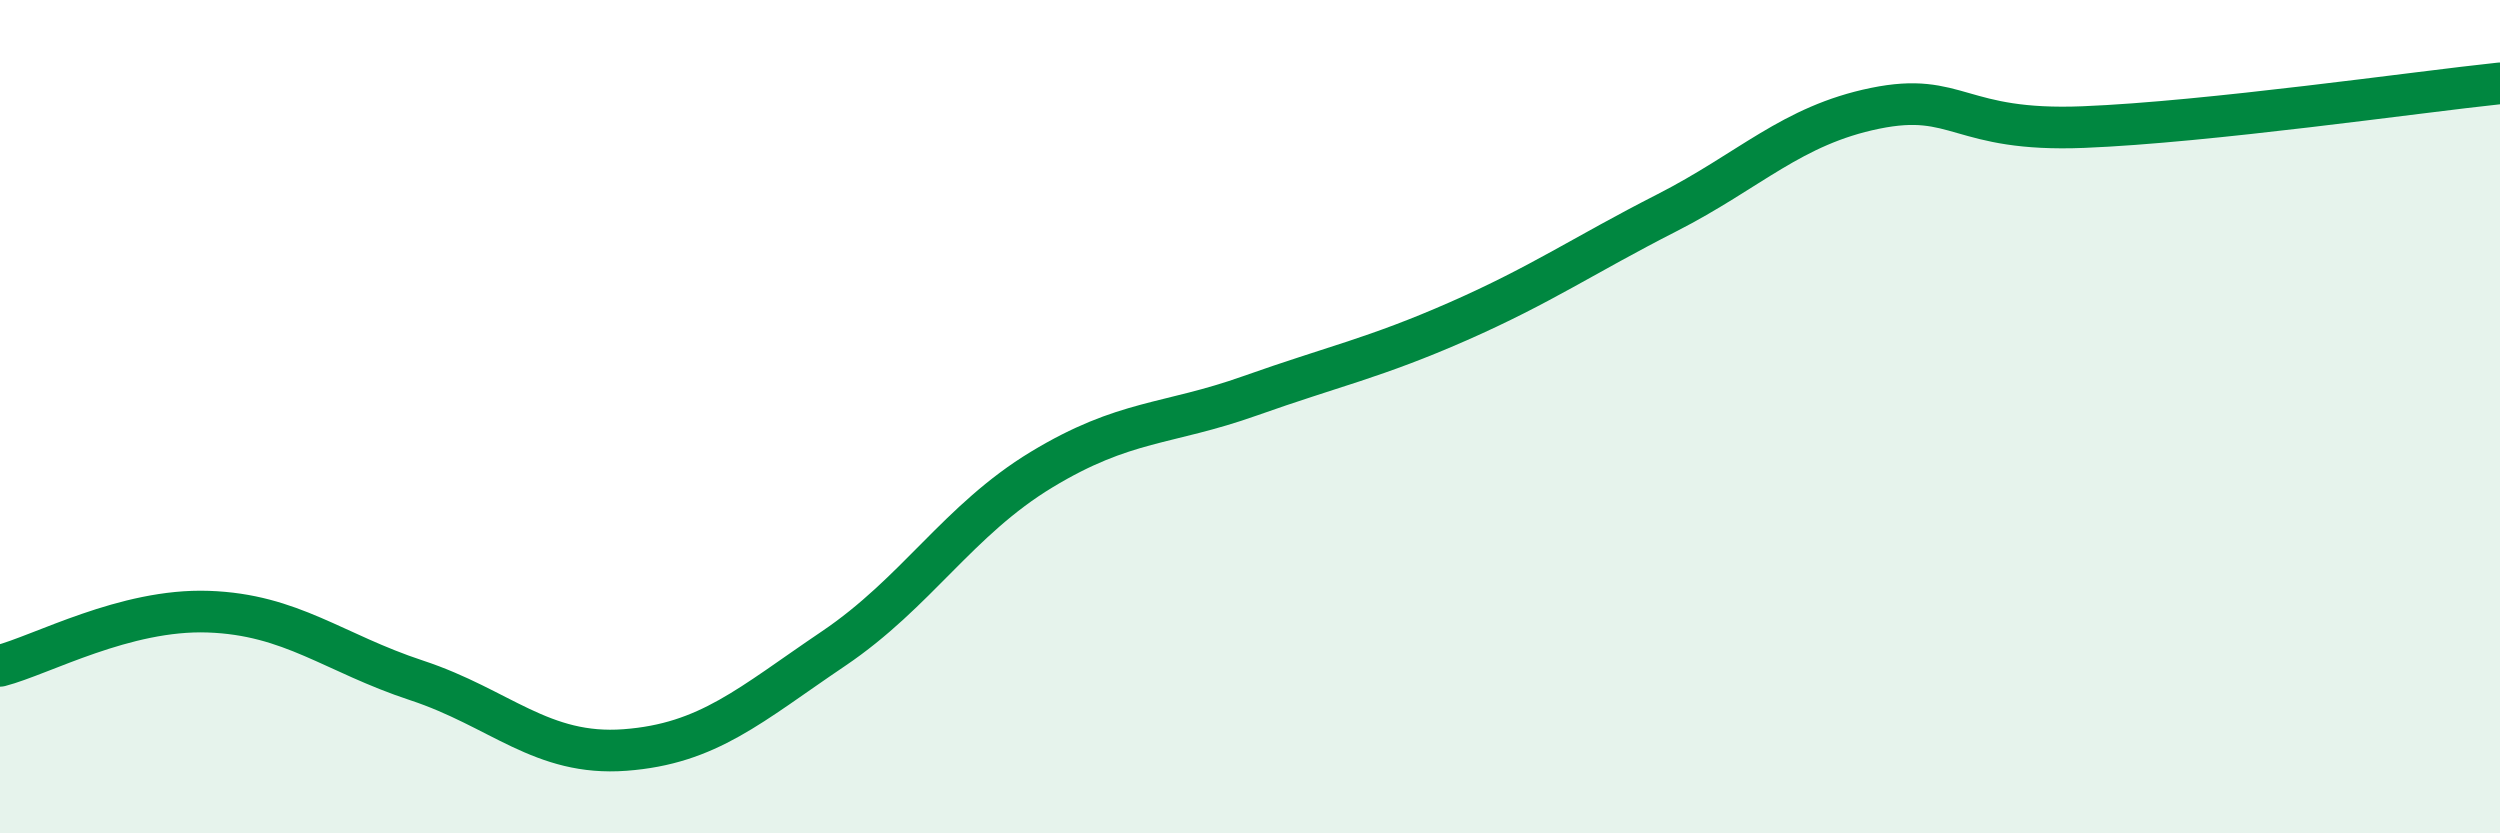
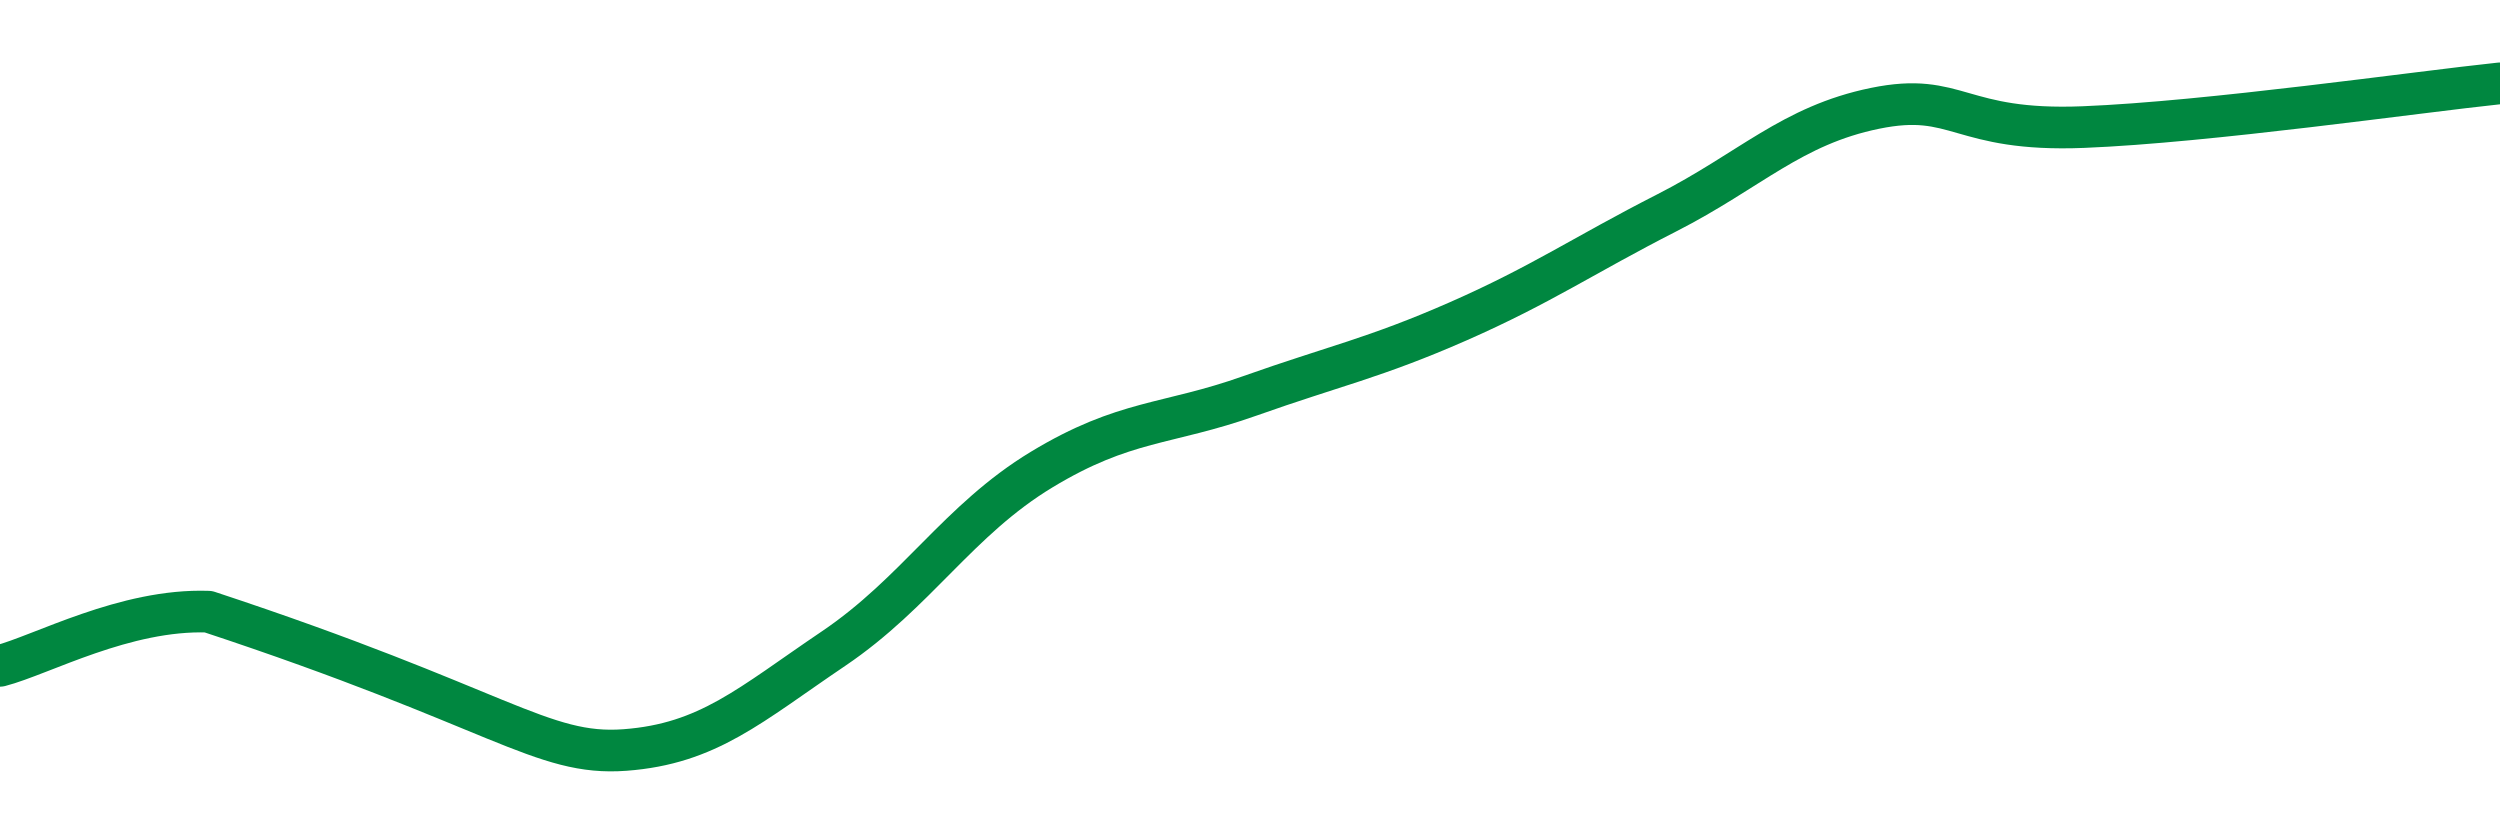
<svg xmlns="http://www.w3.org/2000/svg" width="60" height="20" viewBox="0 0 60 20">
-   <path d="M 0,15.98 C 1,15.72 3,14.61 5,14.68 C 7,14.75 8,15.67 10,16.33 C 12,16.99 13,18.15 15,18 C 17,17.85 18,16.92 20,15.57 C 22,14.22 23,12.48 25,11.27 C 27,10.06 28,10.21 30,9.5 C 32,8.79 33,8.59 35,7.71 C 37,6.83 38,6.13 40,5.11 C 42,4.09 43,3.01 45,2.6 C 47,2.19 47,3.17 50,3.05 C 53,2.93 58,2.21 60,2L60 20L0 20Z" fill="#008740" opacity="0.1" stroke-linecap="round" stroke-linejoin="round" />
-   <path d="M 0,15.98 C 1,15.72 3,14.61 5,14.68 C 7,14.75 8,15.67 10,16.33 C 12,16.99 13,18.15 15,18 C 17,17.85 18,16.92 20,15.57 C 22,14.22 23,12.48 25,11.27 C 27,10.06 28,10.21 30,9.5 C 32,8.79 33,8.59 35,7.71 C 37,6.83 38,6.13 40,5.11 C 42,4.09 43,3.01 45,2.6 C 47,2.19 47,3.17 50,3.05 C 53,2.93 58,2.21 60,2" stroke="#008740" stroke-width="1" fill="none" stroke-linecap="round" stroke-linejoin="round" />
+   <path d="M 0,15.98 C 1,15.72 3,14.61 5,14.68 C 12,16.99 13,18.15 15,18 C 17,17.85 18,16.92 20,15.57 C 22,14.22 23,12.48 25,11.27 C 27,10.06 28,10.21 30,9.5 C 32,8.79 33,8.59 35,7.71 C 37,6.83 38,6.13 40,5.11 C 42,4.09 43,3.01 45,2.6 C 47,2.19 47,3.17 50,3.05 C 53,2.93 58,2.21 60,2" stroke="#008740" stroke-width="1" fill="none" stroke-linecap="round" stroke-linejoin="round" />
</svg>